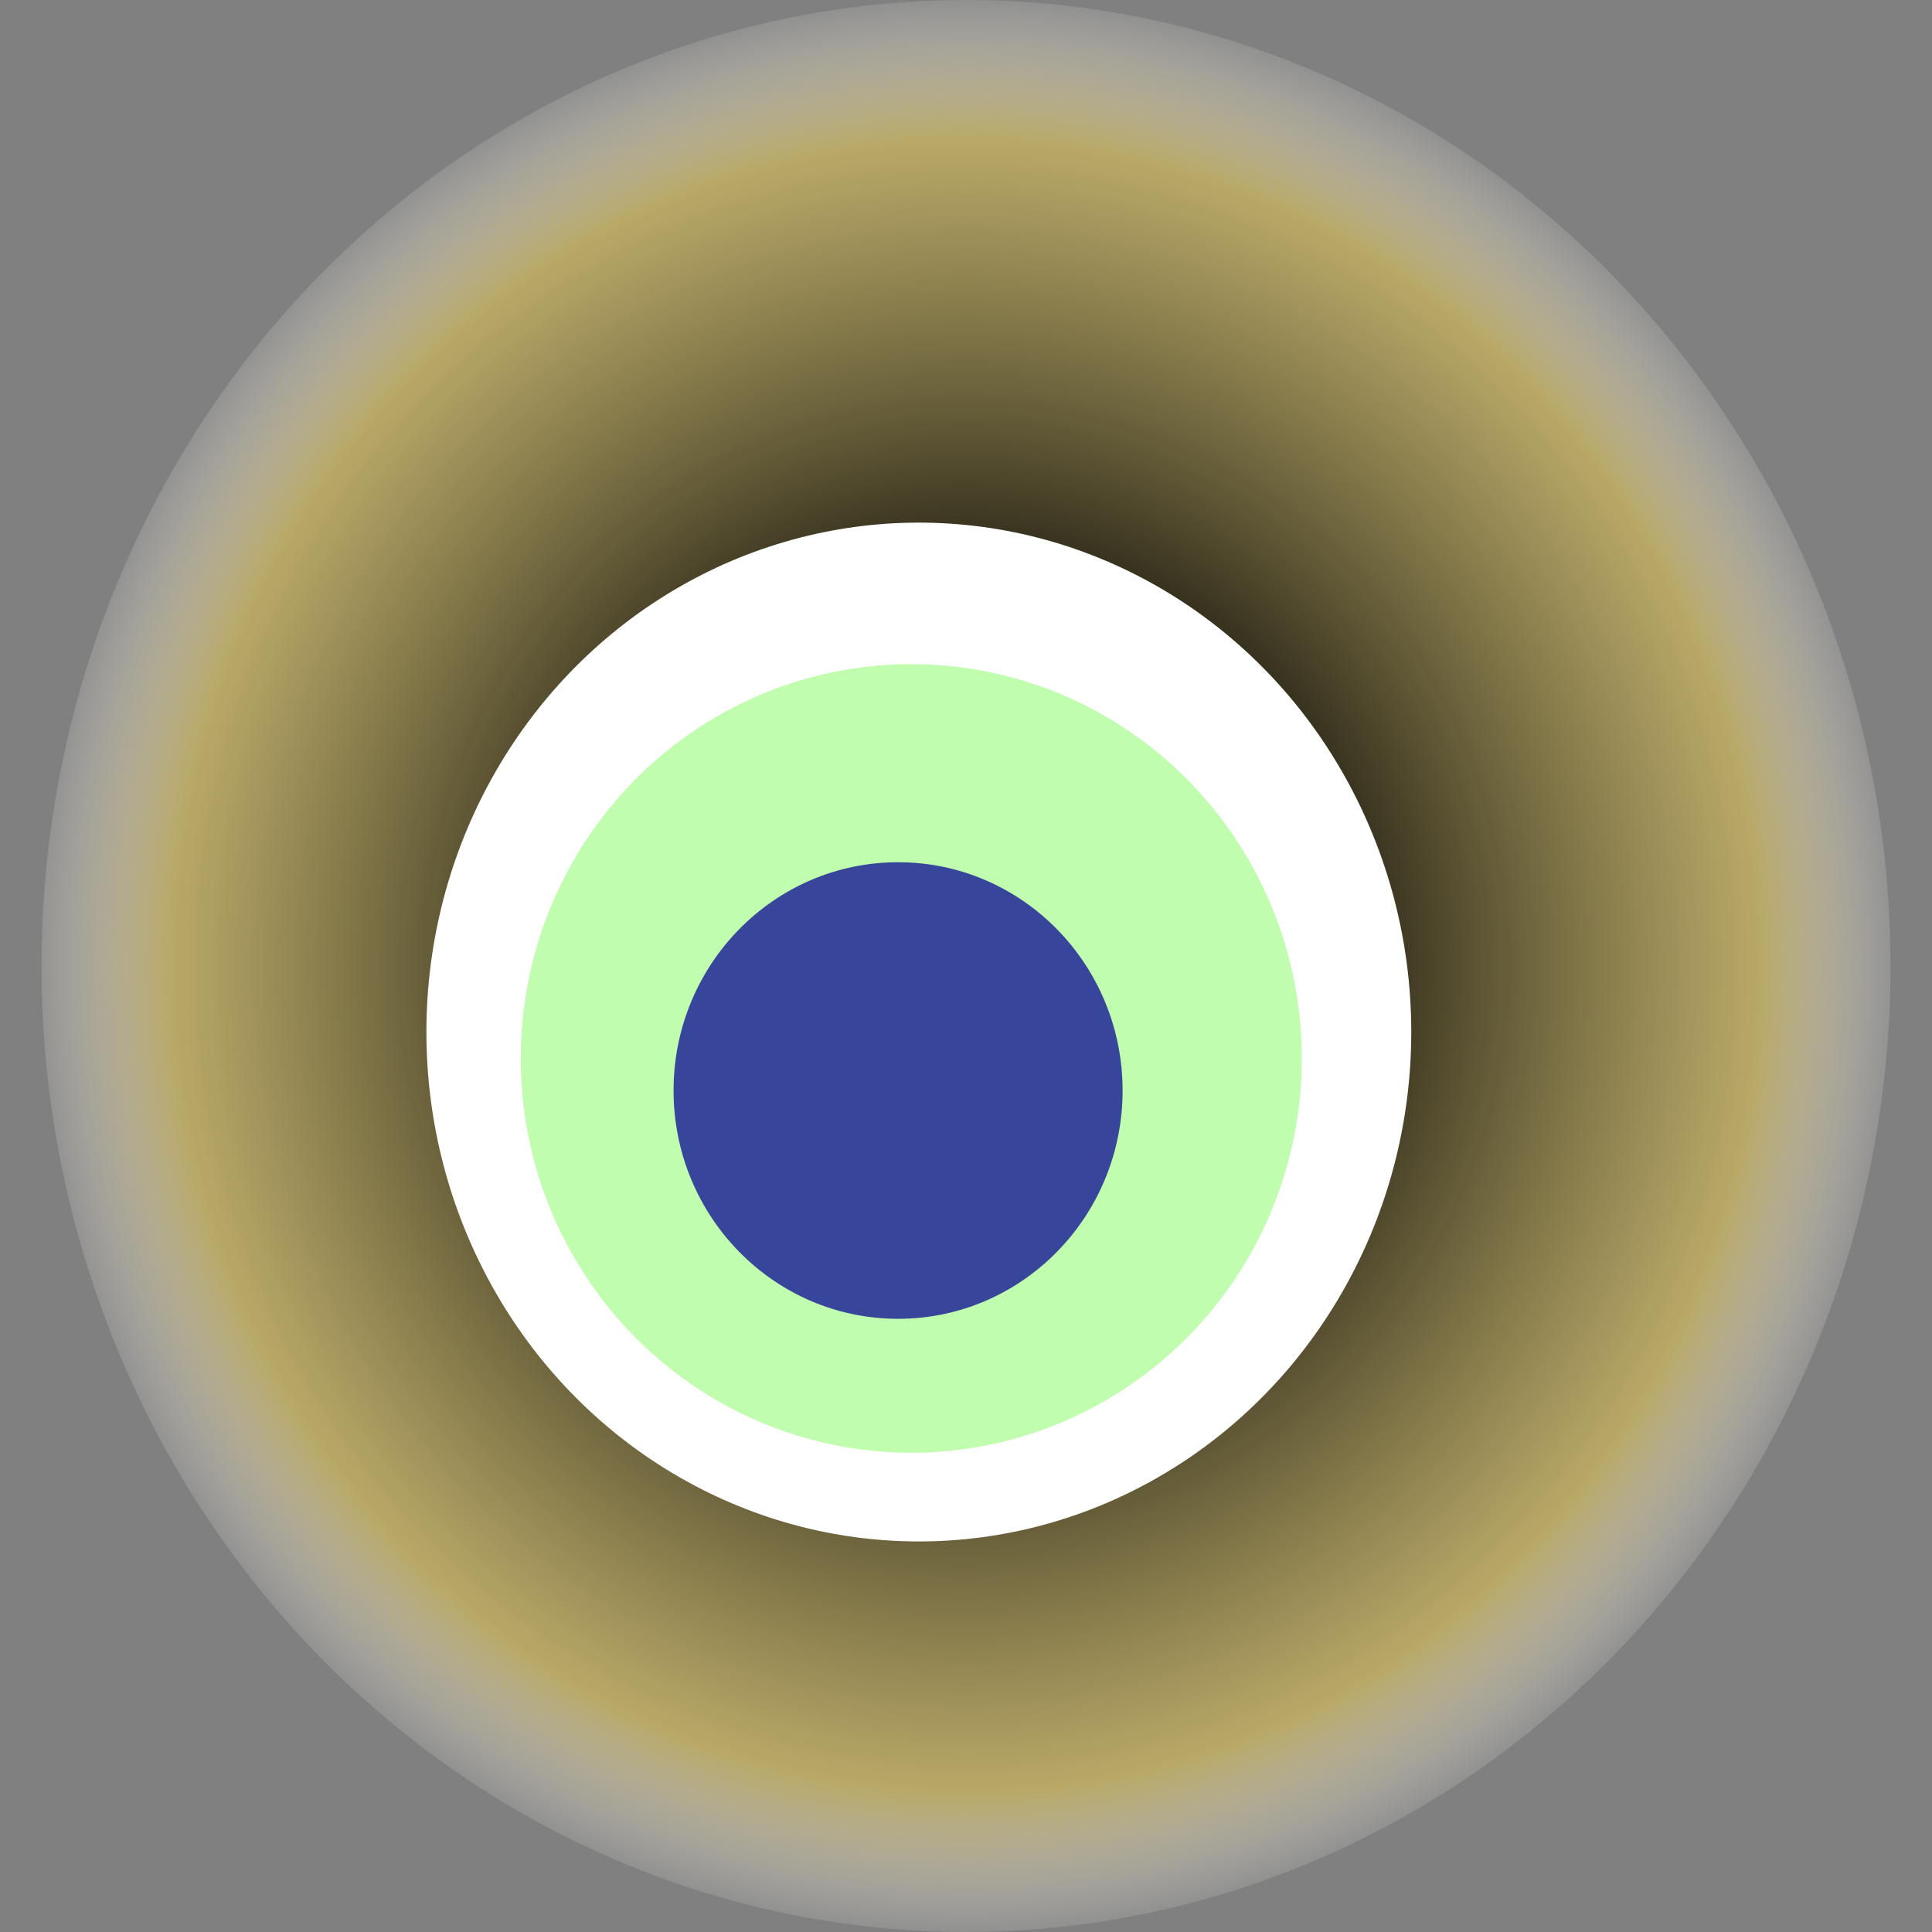
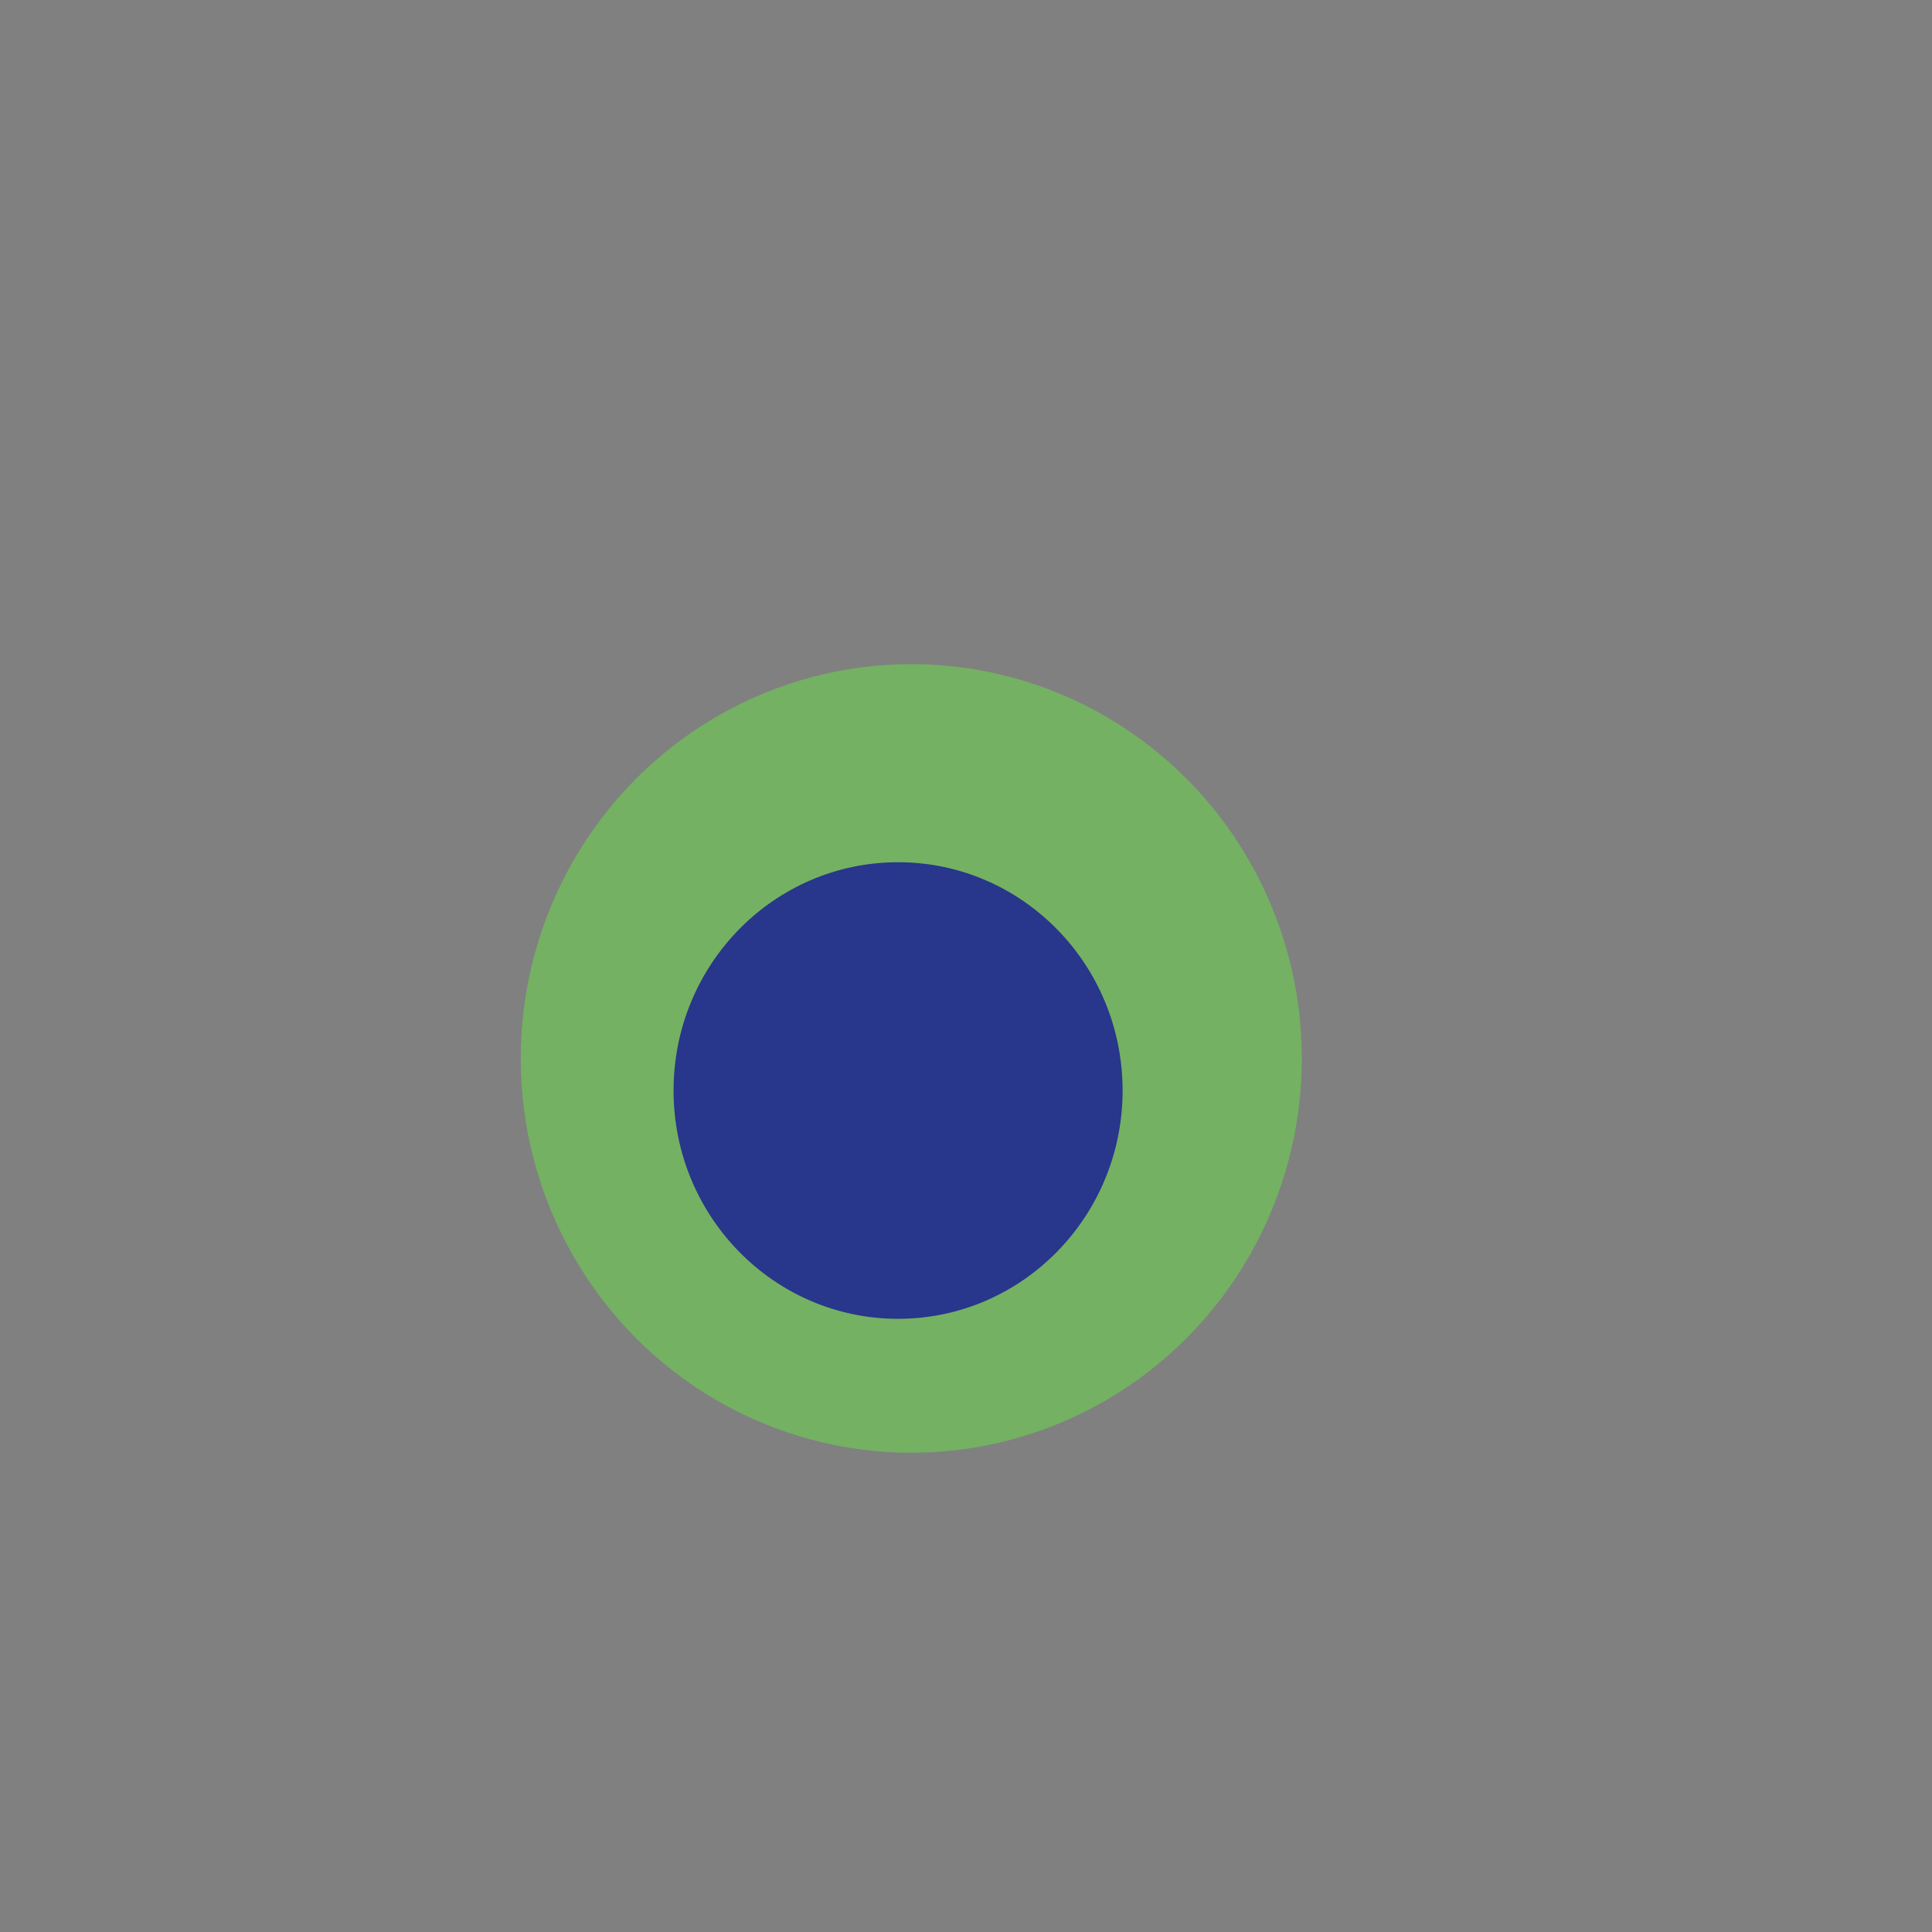
<svg xmlns="http://www.w3.org/2000/svg" width="1024" height="1024">
  <rect width="100%" height="100%" fill="#808080" stroke="none" />
  <g>
    <title>0x762e472b0fb034f3c6507179fe0afcf0ceffe219</title>
-     <ellipse ry="512" rx="490" cy="512" cx="512" fill="url(#e_1_g)" />
-     <ellipse ry="270" rx="261" cy="547" cx="487" fill="#FFF" />
    <ellipse ry="209" rx="207" cy="561" cx="483" fill="rgba(98,251,53,0.4)" />
    <ellipse ry="121" rx="119" cy="578" cx="476" fill="rgba(22, 24, 150, 0.8)" />
    <animateTransform attributeName="transform" begin="0s" dur="30s" type="rotate" from="360 512 512" to="0 512 512" repeatCount="indefinite" />
    <defs>
      <radialGradient id="e_1_g">
        <stop offset="30%" stop-color="#000" />
        <stop offset="85%" stop-color="rgba(199,179,98,0.8)" />
        <stop offset="100%" stop-color="rgba(255,255,255,0.1)" />
      </radialGradient>
    </defs>
  </g>
</svg>